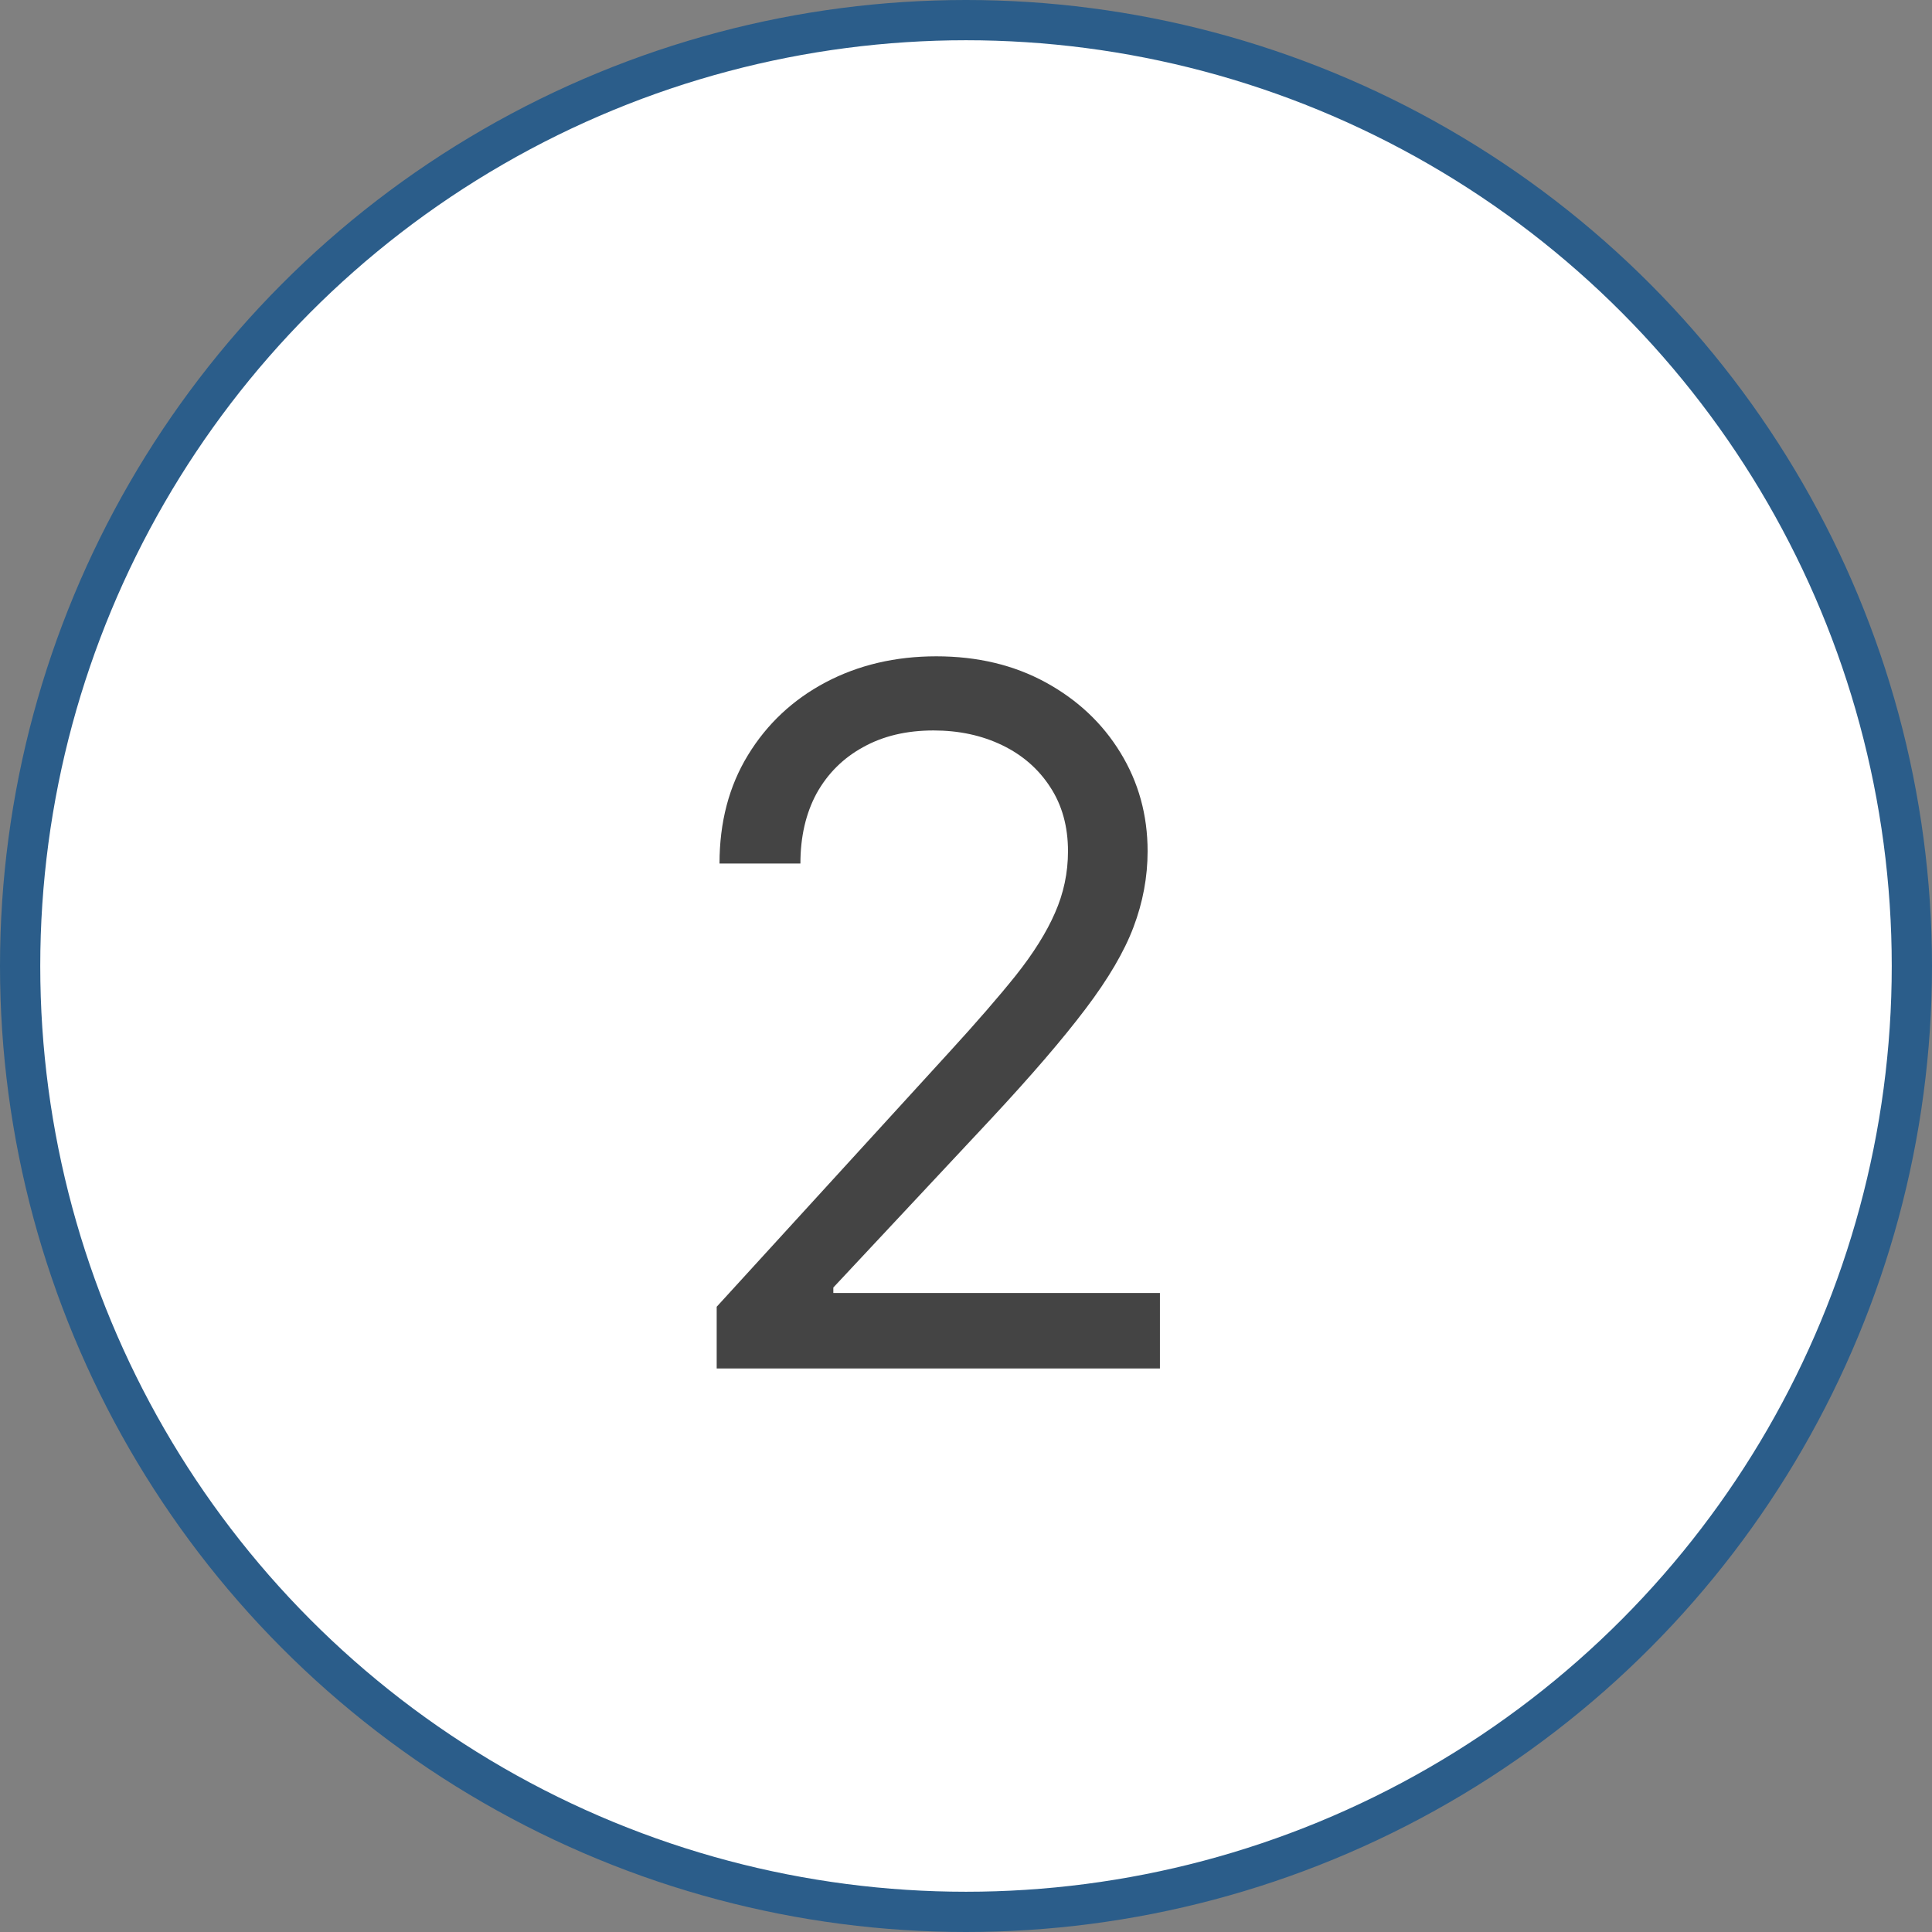
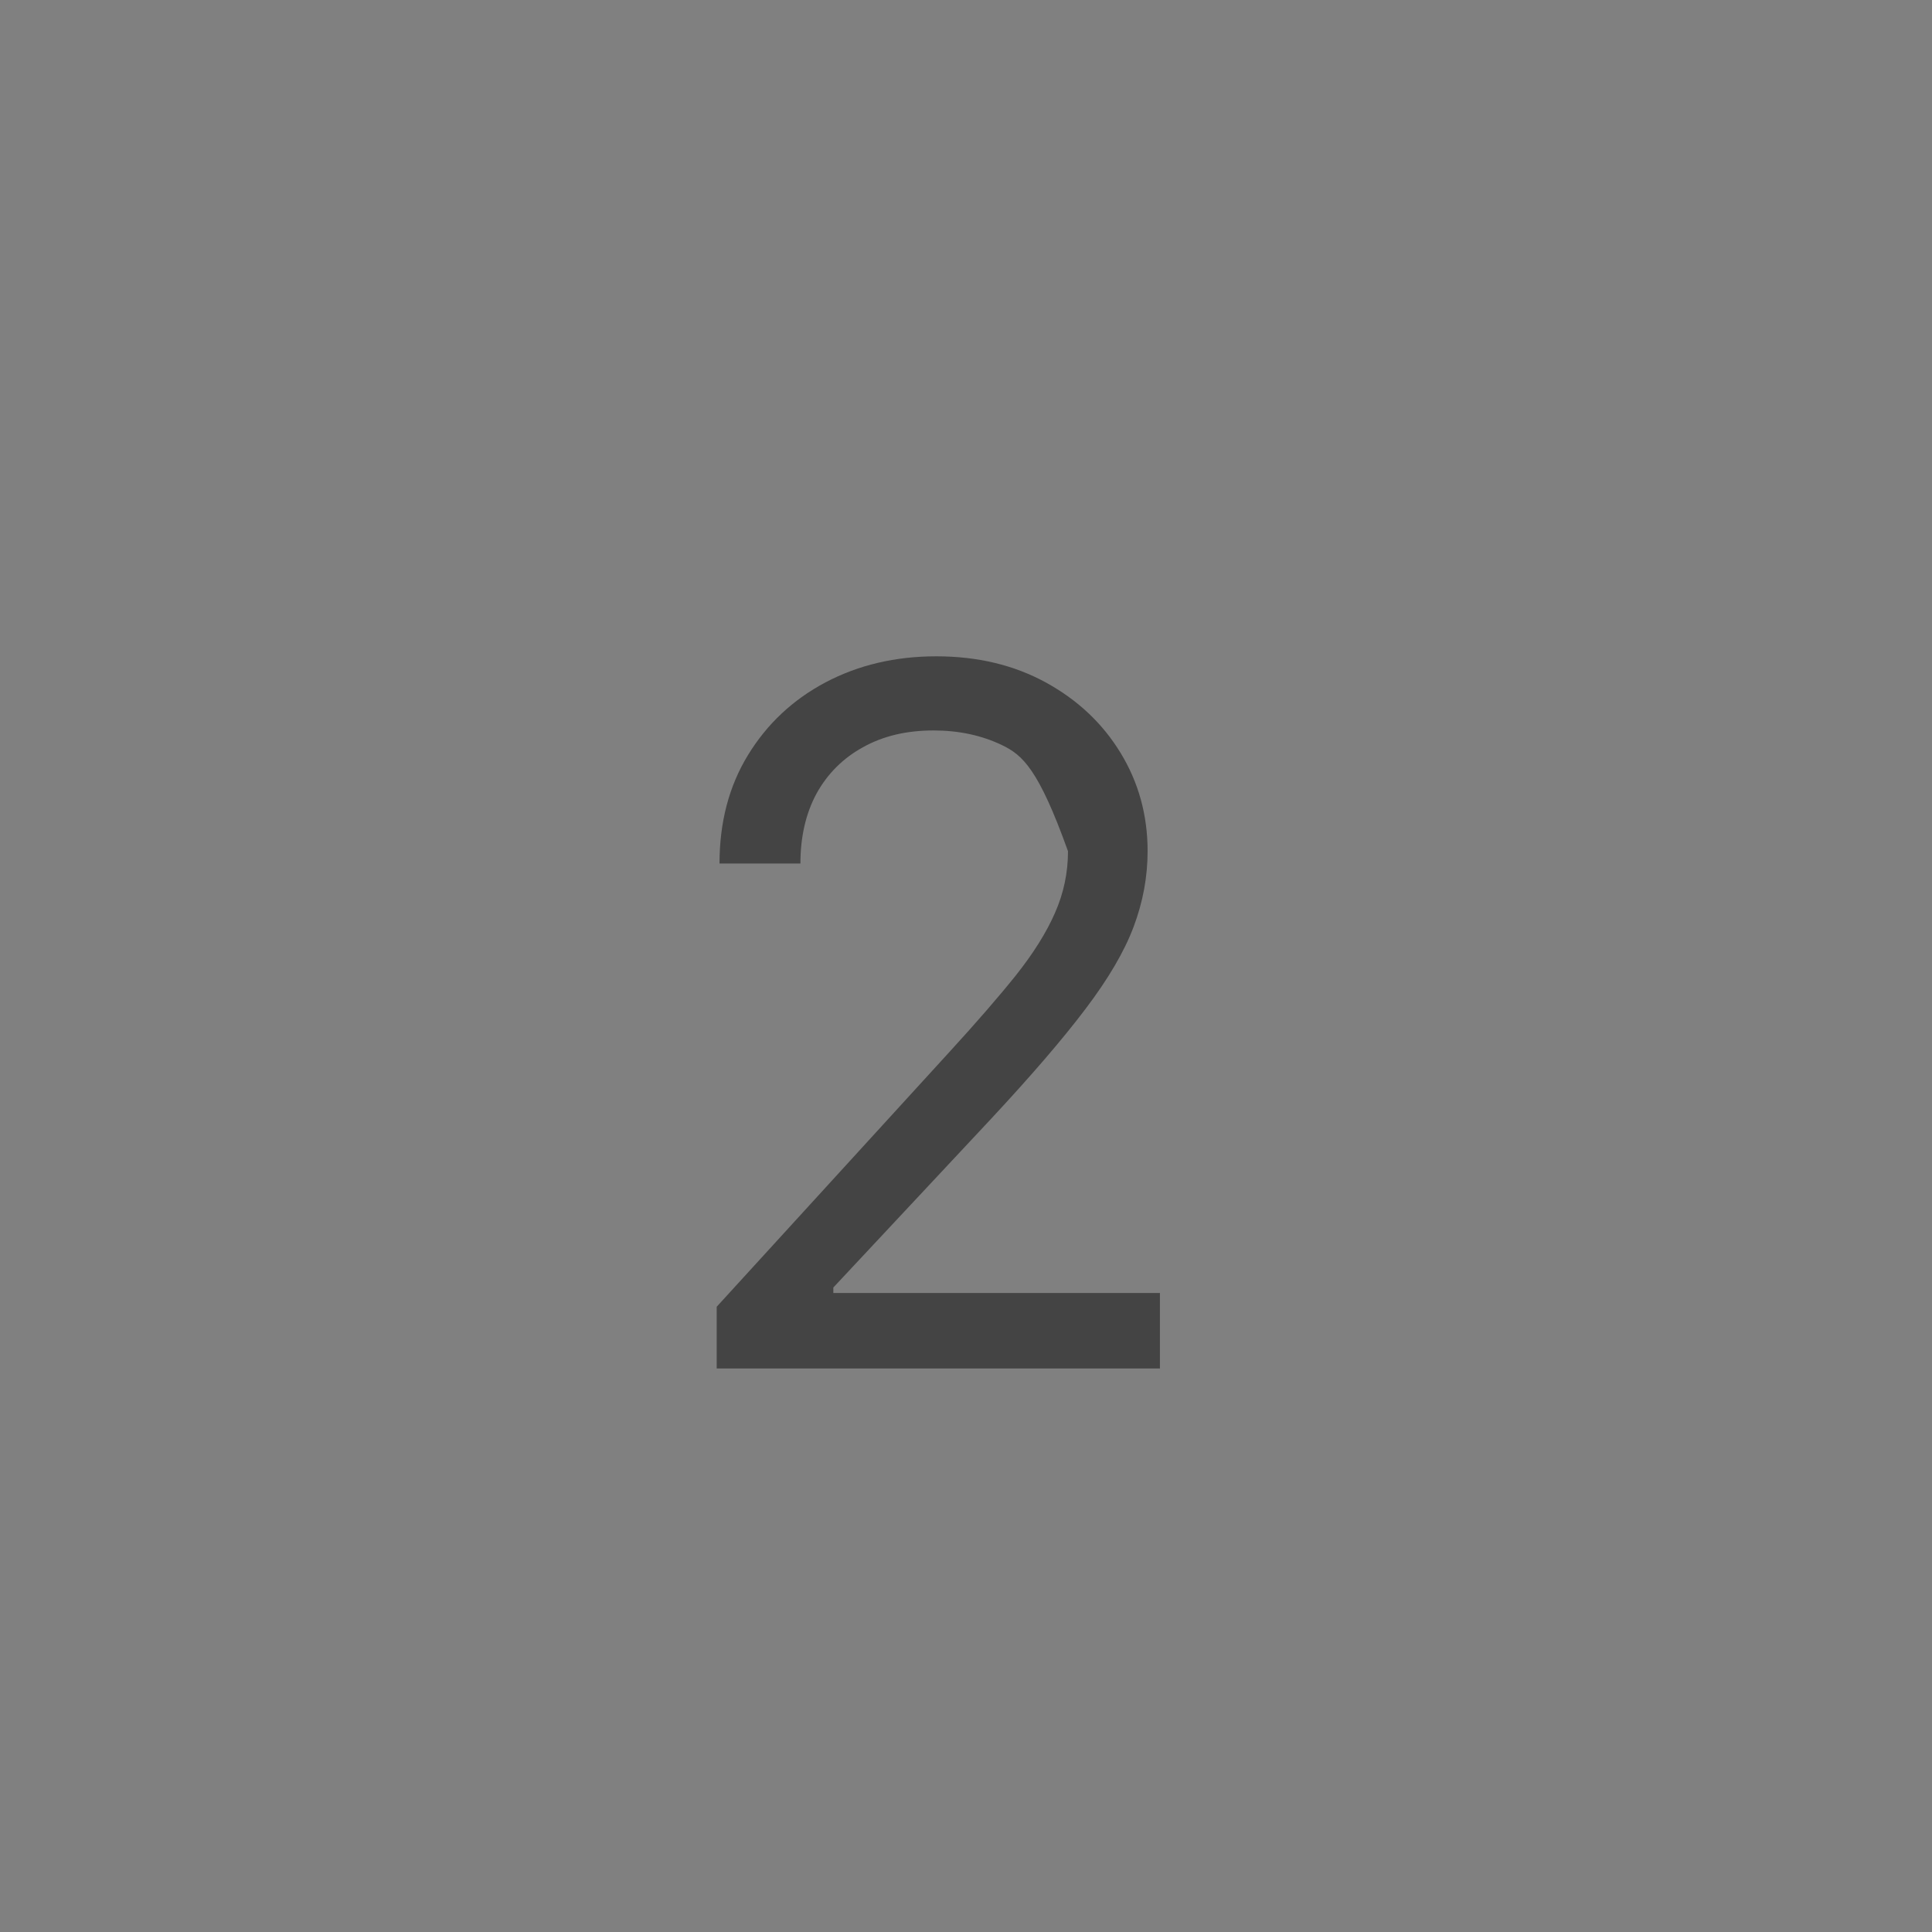
<svg xmlns="http://www.w3.org/2000/svg" width="24" height="24" viewBox="0 0 24 24" fill="none">
  <rect x="0" y="0" width="24" height="24" fill="#808080" stroke="none" />
  <g clip-path="url(#clip0_533_19)">
-     <circle cx="12" cy="12" r="11.75" fill="white" stroke="#2B5D8A" stroke-width="0.5" />
-     <path d="M8.903 17V16.233L11.784 13.079C12.122 12.71 12.401 12.389 12.619 12.117C12.838 11.841 13 11.582 13.105 11.341C13.213 11.097 13.267 10.841 13.267 10.574C13.267 10.267 13.193 10.001 13.046 9.777C12.901 9.553 12.702 9.379 12.449 9.257C12.196 9.135 11.912 9.074 11.597 9.074C11.261 9.074 10.969 9.143 10.719 9.283C10.472 9.419 10.28 9.611 10.143 9.858C10.01 10.105 9.943 10.395 9.943 10.727H8.938C8.938 10.216 9.055 9.767 9.291 9.381C9.527 8.994 9.848 8.693 10.254 8.477C10.663 8.261 11.122 8.153 11.631 8.153C12.142 8.153 12.595 8.261 12.99 8.477C13.385 8.693 13.695 8.984 13.919 9.351C14.143 9.717 14.256 10.125 14.256 10.574C14.256 10.895 14.197 11.209 14.081 11.516C13.967 11.82 13.768 12.159 13.484 12.534C13.203 12.906 12.812 13.361 12.312 13.898L10.352 15.994V16.062H14.409V17H8.903Z" fill="#444444" />
+     <path d="M8.903 17V16.233L11.784 13.079C12.122 12.71 12.401 12.389 12.619 12.117C12.838 11.841 13 11.582 13.105 11.341C13.213 11.097 13.267 10.841 13.267 10.574C12.901 9.553 12.702 9.379 12.449 9.257C12.196 9.135 11.912 9.074 11.597 9.074C11.261 9.074 10.969 9.143 10.719 9.283C10.472 9.419 10.28 9.611 10.143 9.858C10.01 10.105 9.943 10.395 9.943 10.727H8.938C8.938 10.216 9.055 9.767 9.291 9.381C9.527 8.994 9.848 8.693 10.254 8.477C10.663 8.261 11.122 8.153 11.631 8.153C12.142 8.153 12.595 8.261 12.99 8.477C13.385 8.693 13.695 8.984 13.919 9.351C14.143 9.717 14.256 10.125 14.256 10.574C14.256 10.895 14.197 11.209 14.081 11.516C13.967 11.82 13.768 12.159 13.484 12.534C13.203 12.906 12.812 13.361 12.312 13.898L10.352 15.994V16.062H14.409V17H8.903Z" fill="#444444" />
  </g>
  <defs>
    <clipPath id="clip0_533_19">
      <rect width="24" height="24" fill="white" />
    </clipPath>
  </defs>
</svg>